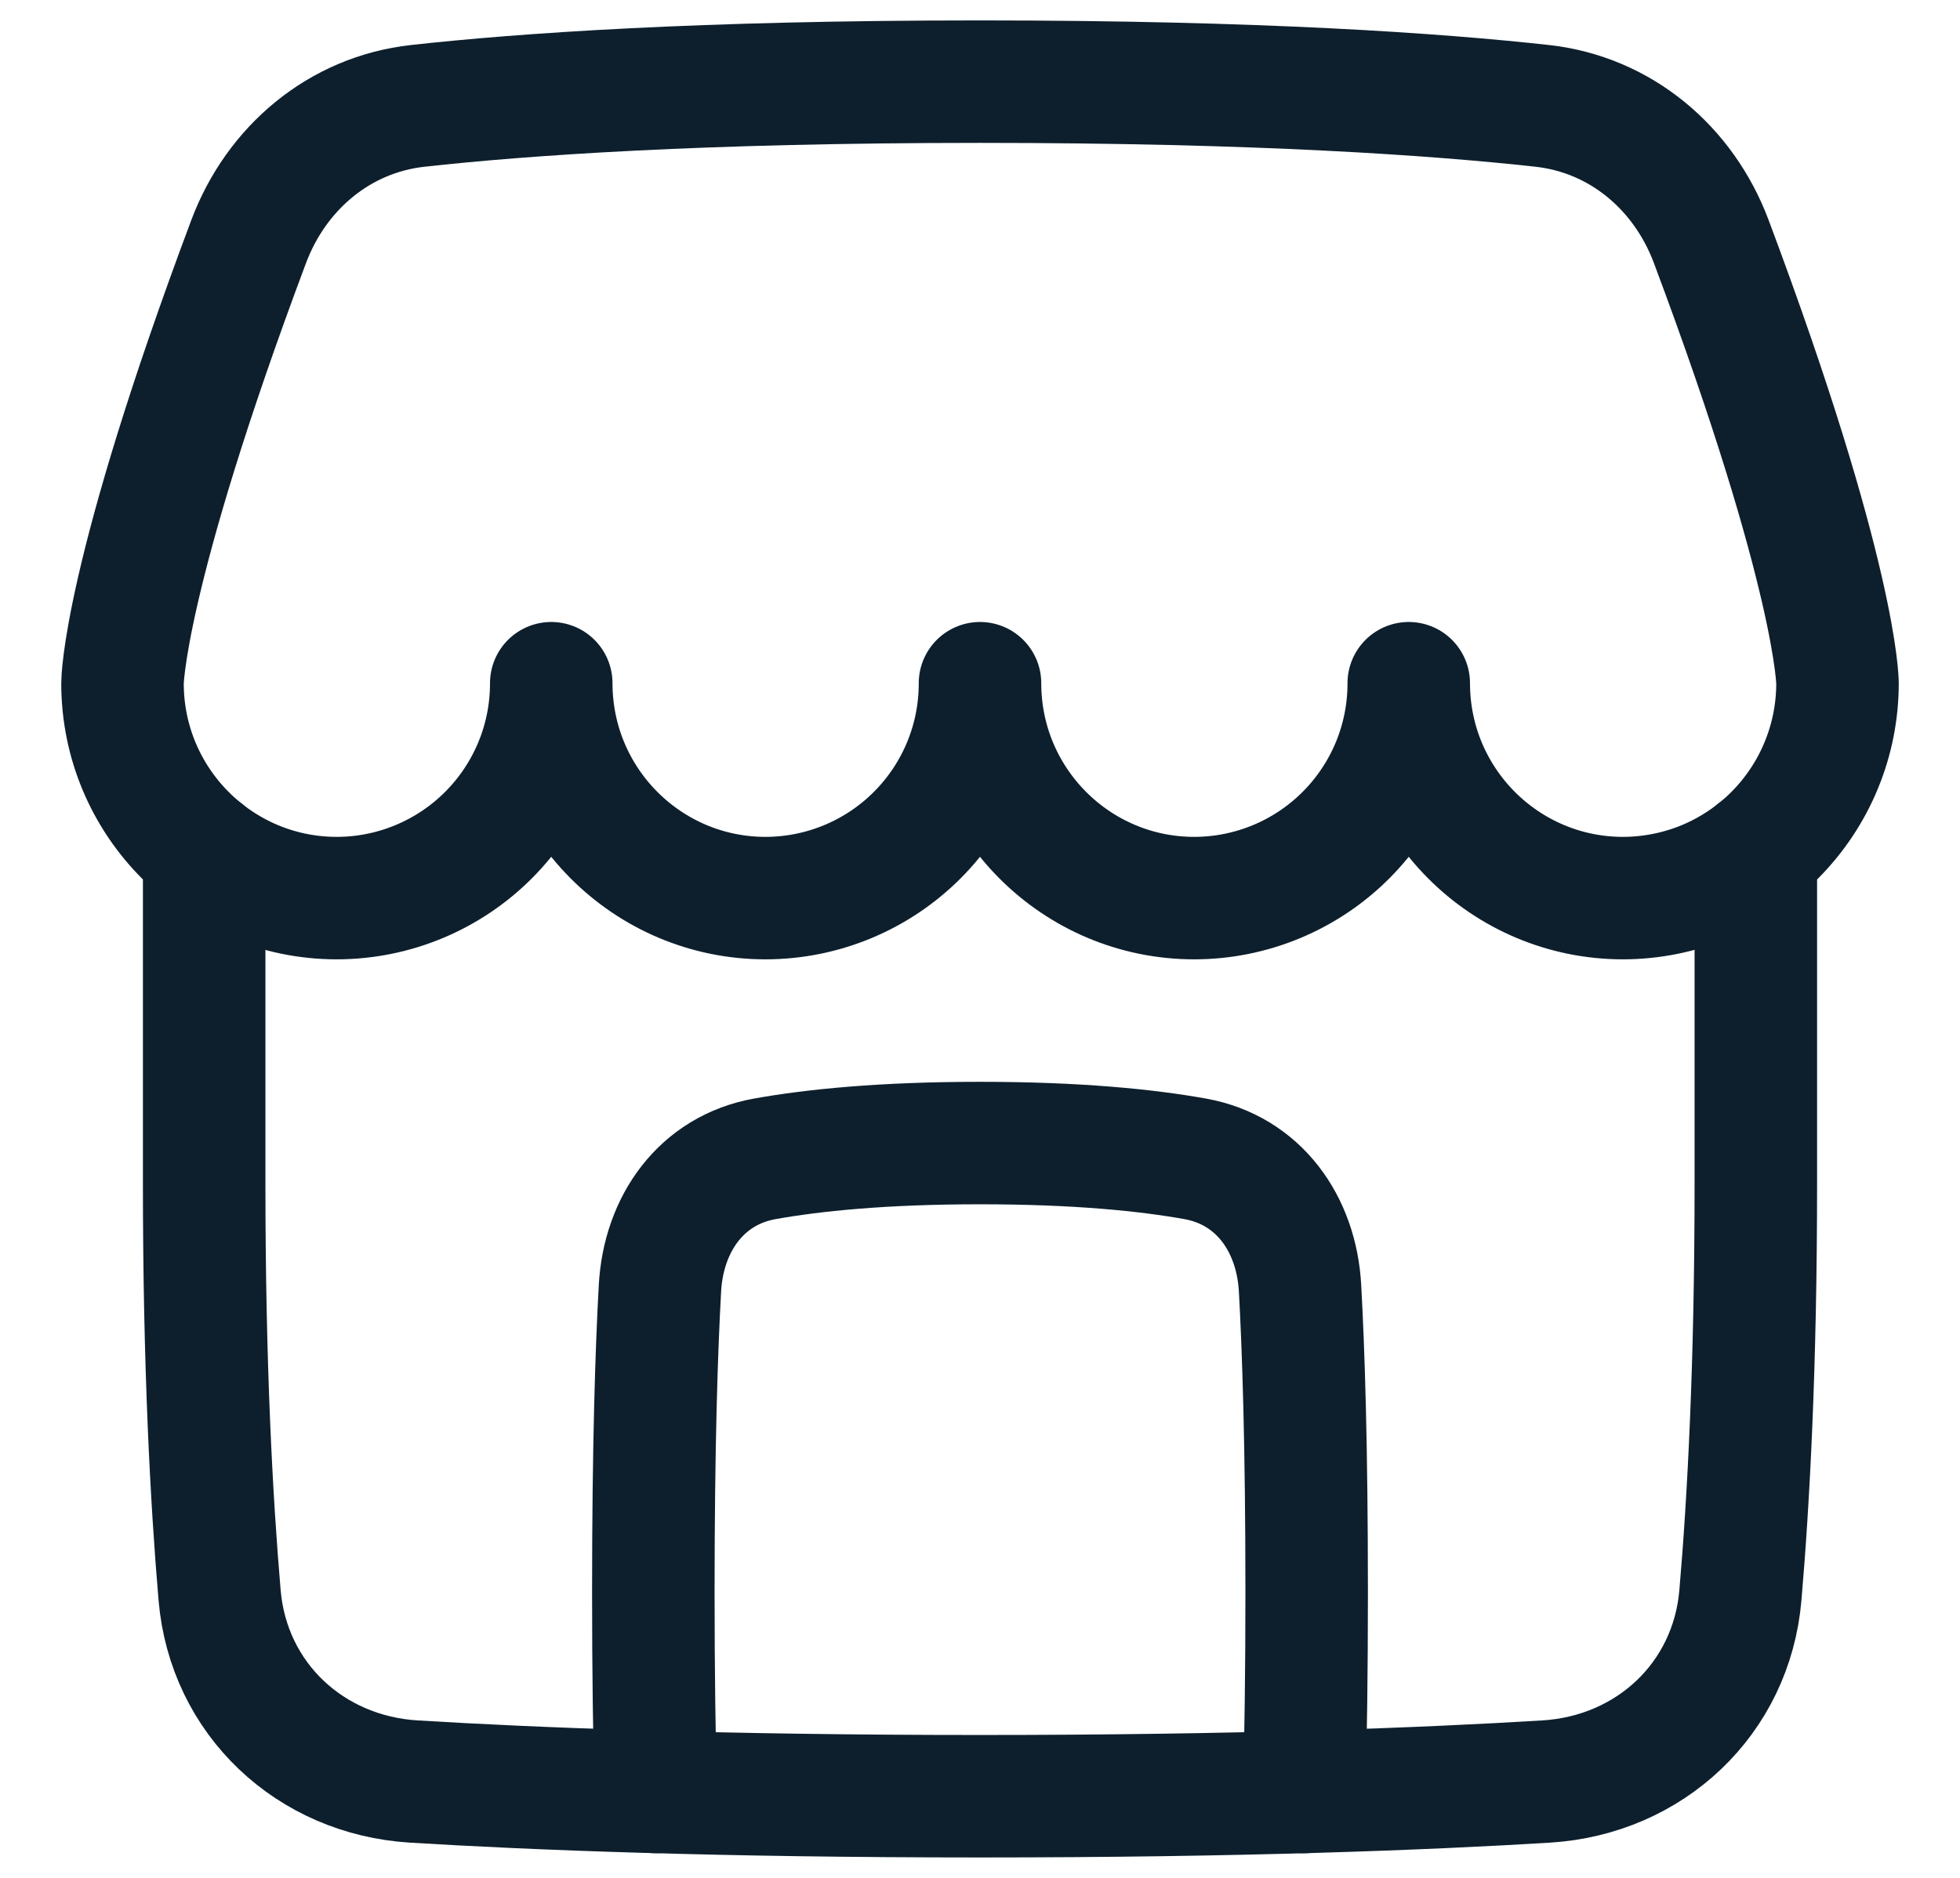
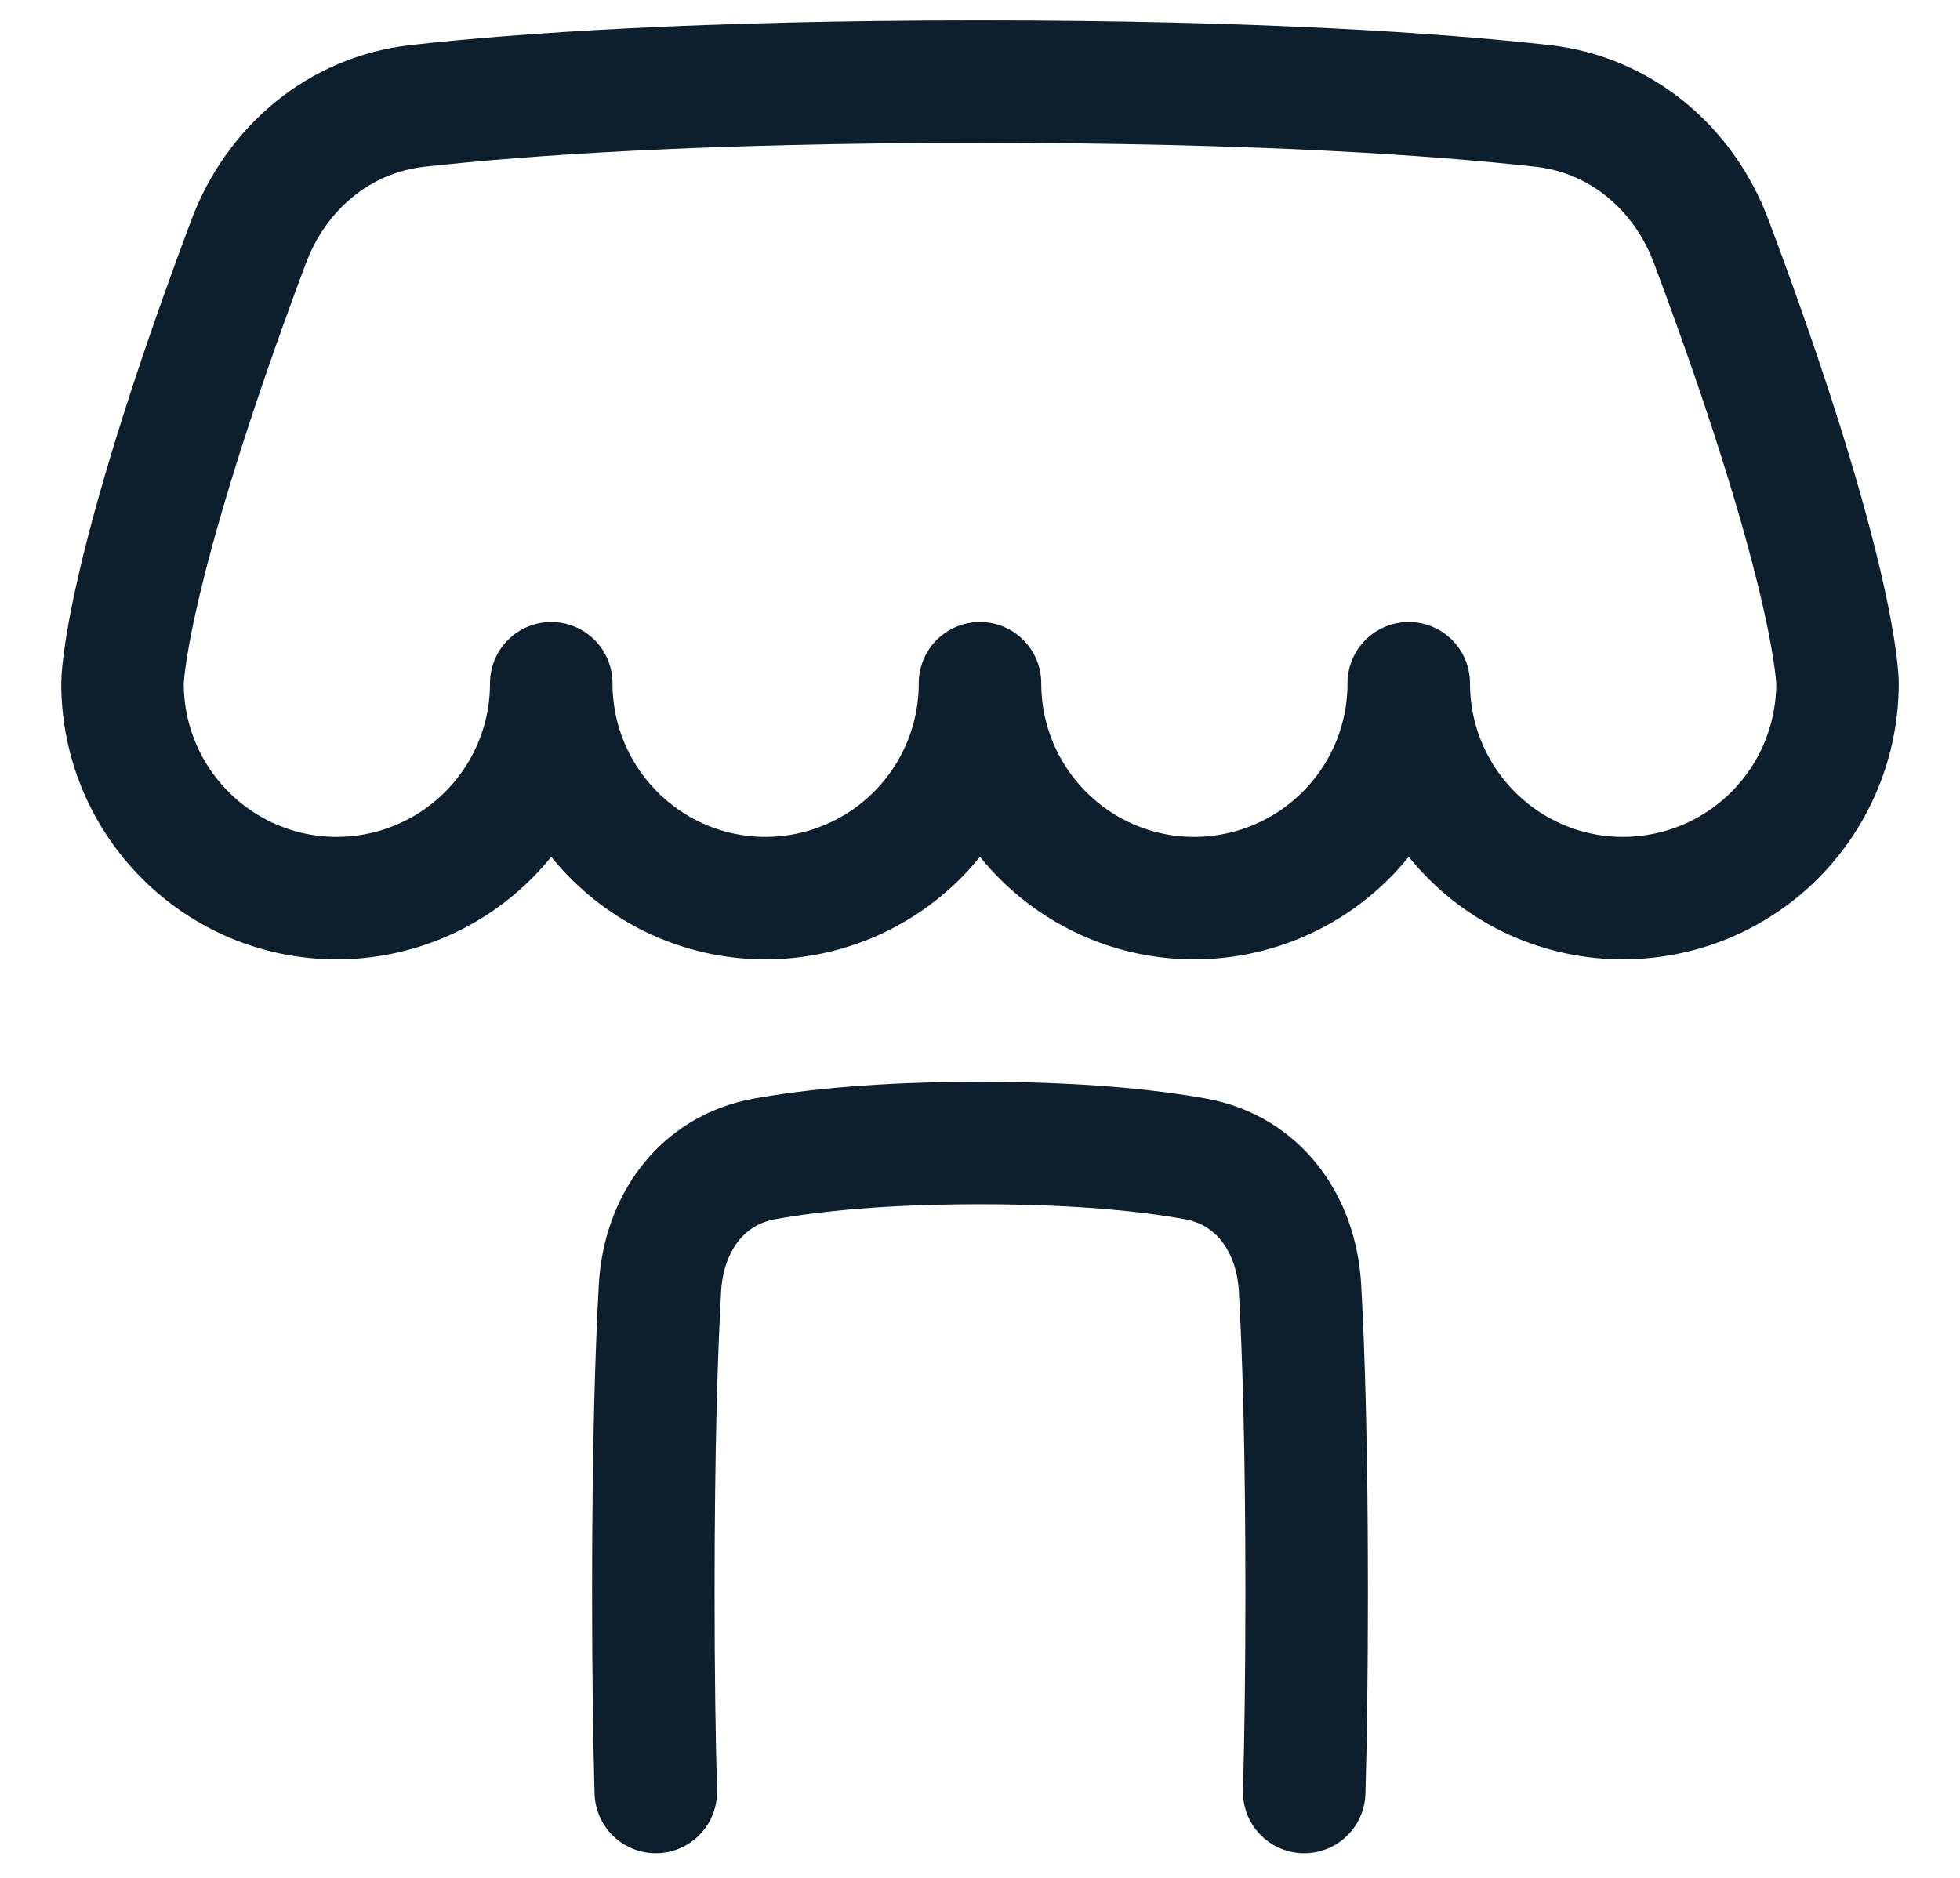
<svg xmlns="http://www.w3.org/2000/svg" width="24" height="23" viewBox="0 0 24 23" fill="none">
  <path d="M15.97 21.948C15.988 21.297 16 20.492 16 19.5C16 17.718 15.961 16.538 15.919 15.78C15.876 14.989 15.412 14.332 14.633 14.193C14.046 14.088 13.197 14 12 14C10.803 14 9.955 14.088 9.367 14.193C8.588 14.332 8.124 14.989 8.081 15.78C8.039 16.538 8 17.717 8 19.5C8 20.492 8.012 21.297 8.03 21.948M3.045 2.958C3.384 2.056 4.157 1.403 5.114 1.297C6.394 1.155 8.578 1 12 1C15.422 1 17.605 1.155 18.886 1.297C19.843 1.403 20.616 2.056 20.954 2.958C22.5 7.082 22.5 8.368 22.5 8.368C22.5 8.713 22.433 9.055 22.301 9.374C22.17 9.693 21.976 9.983 21.733 10.228C21.489 10.472 21.199 10.666 20.881 10.799C20.562 10.931 20.22 10.999 19.875 11C18.425 11 17.25 9.822 17.25 8.368C17.251 9.066 16.975 9.734 16.482 10.228C15.99 10.721 15.322 10.999 14.625 11C13.175 11 12 9.822 12 8.368C12.001 9.066 11.725 9.734 11.232 10.228C10.74 10.721 10.072 10.999 9.375 11C7.925 11 6.75 9.822 6.75 8.368C6.751 9.066 6.475 9.734 5.982 10.228C5.49 10.721 4.822 10.999 4.125 11C2.675 11 1.5 9.822 1.5 8.368C1.5 8.368 1.5 7.081 3.045 2.958Z" stroke="#0D1F2D" stroke-width="1.5" stroke-linecap="round" stroke-linejoin="round" />
-   <path d="M2.5 10.435V14.501C2.5 16.724 2.59 18.382 2.689 19.538C2.797 20.806 3.797 21.742 5.067 21.82C6.537 21.91 8.809 22 12 22C15.191 22 17.463 21.91 18.933 21.82C20.203 21.742 21.203 20.806 21.311 19.538C21.411 18.382 21.5 16.724 21.5 14.501V10.435" stroke="#0D1F2D" stroke-width="1.5" stroke-linecap="round" stroke-linejoin="round" />
</svg>